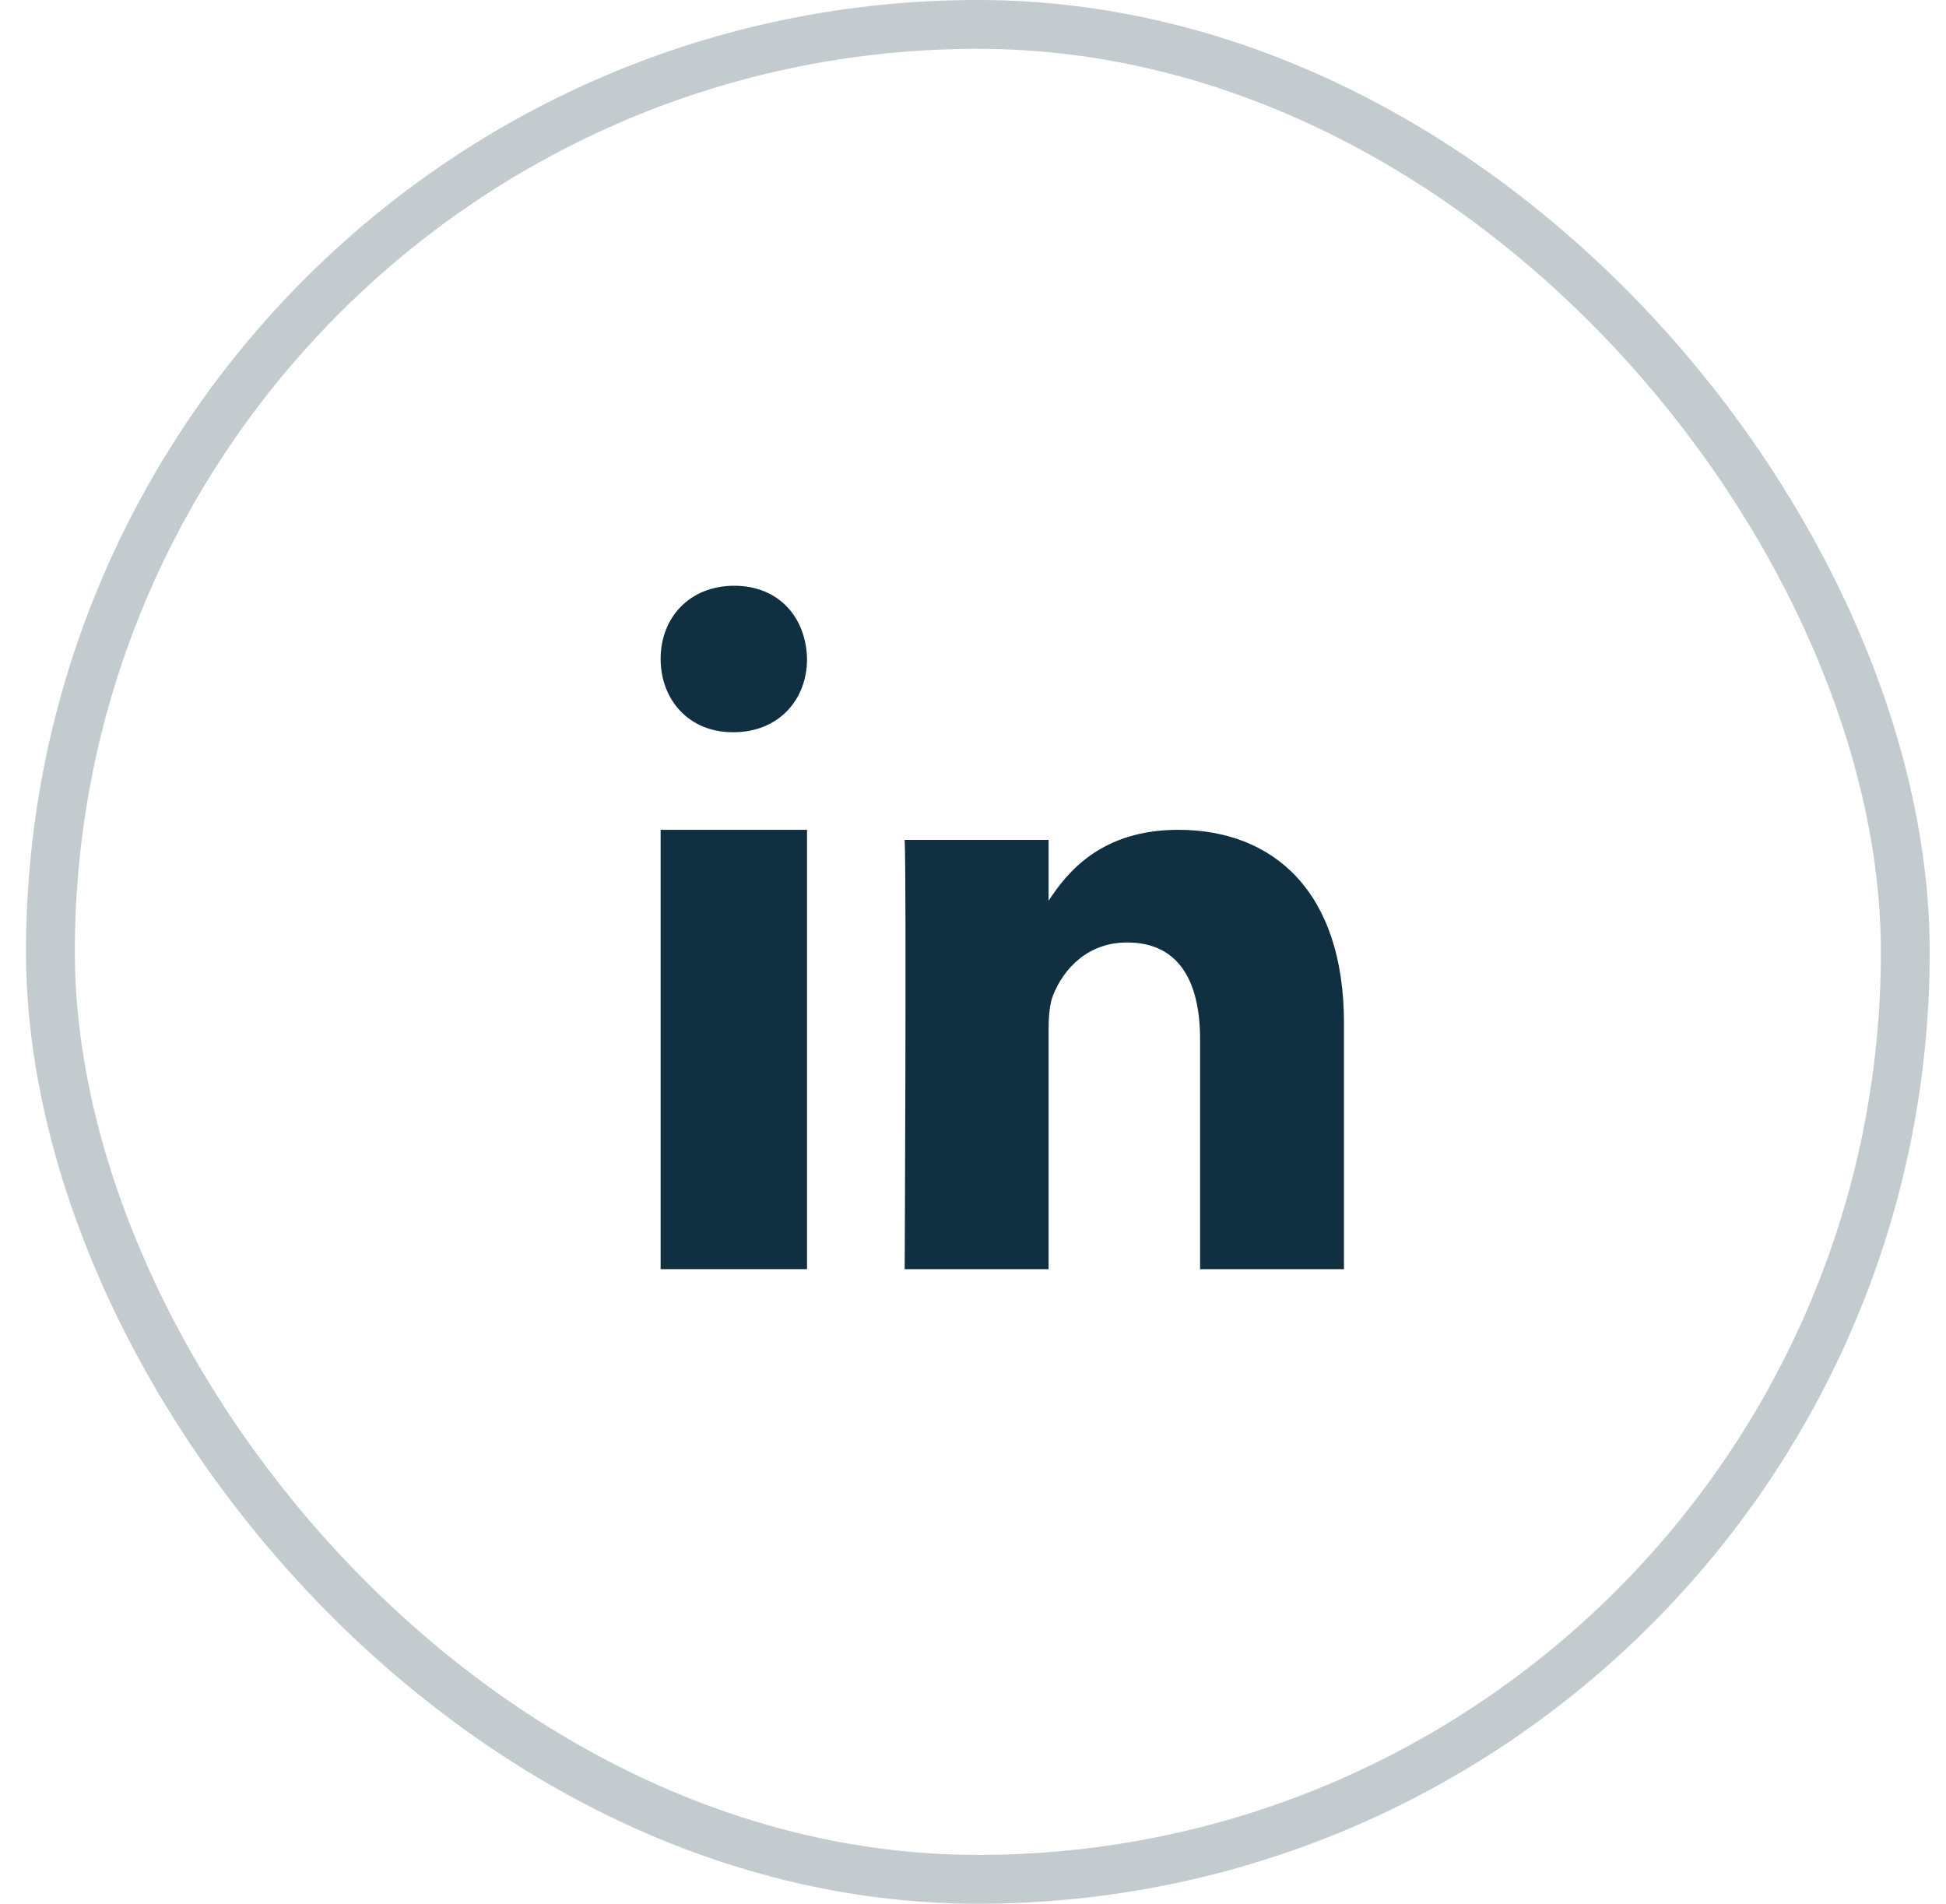
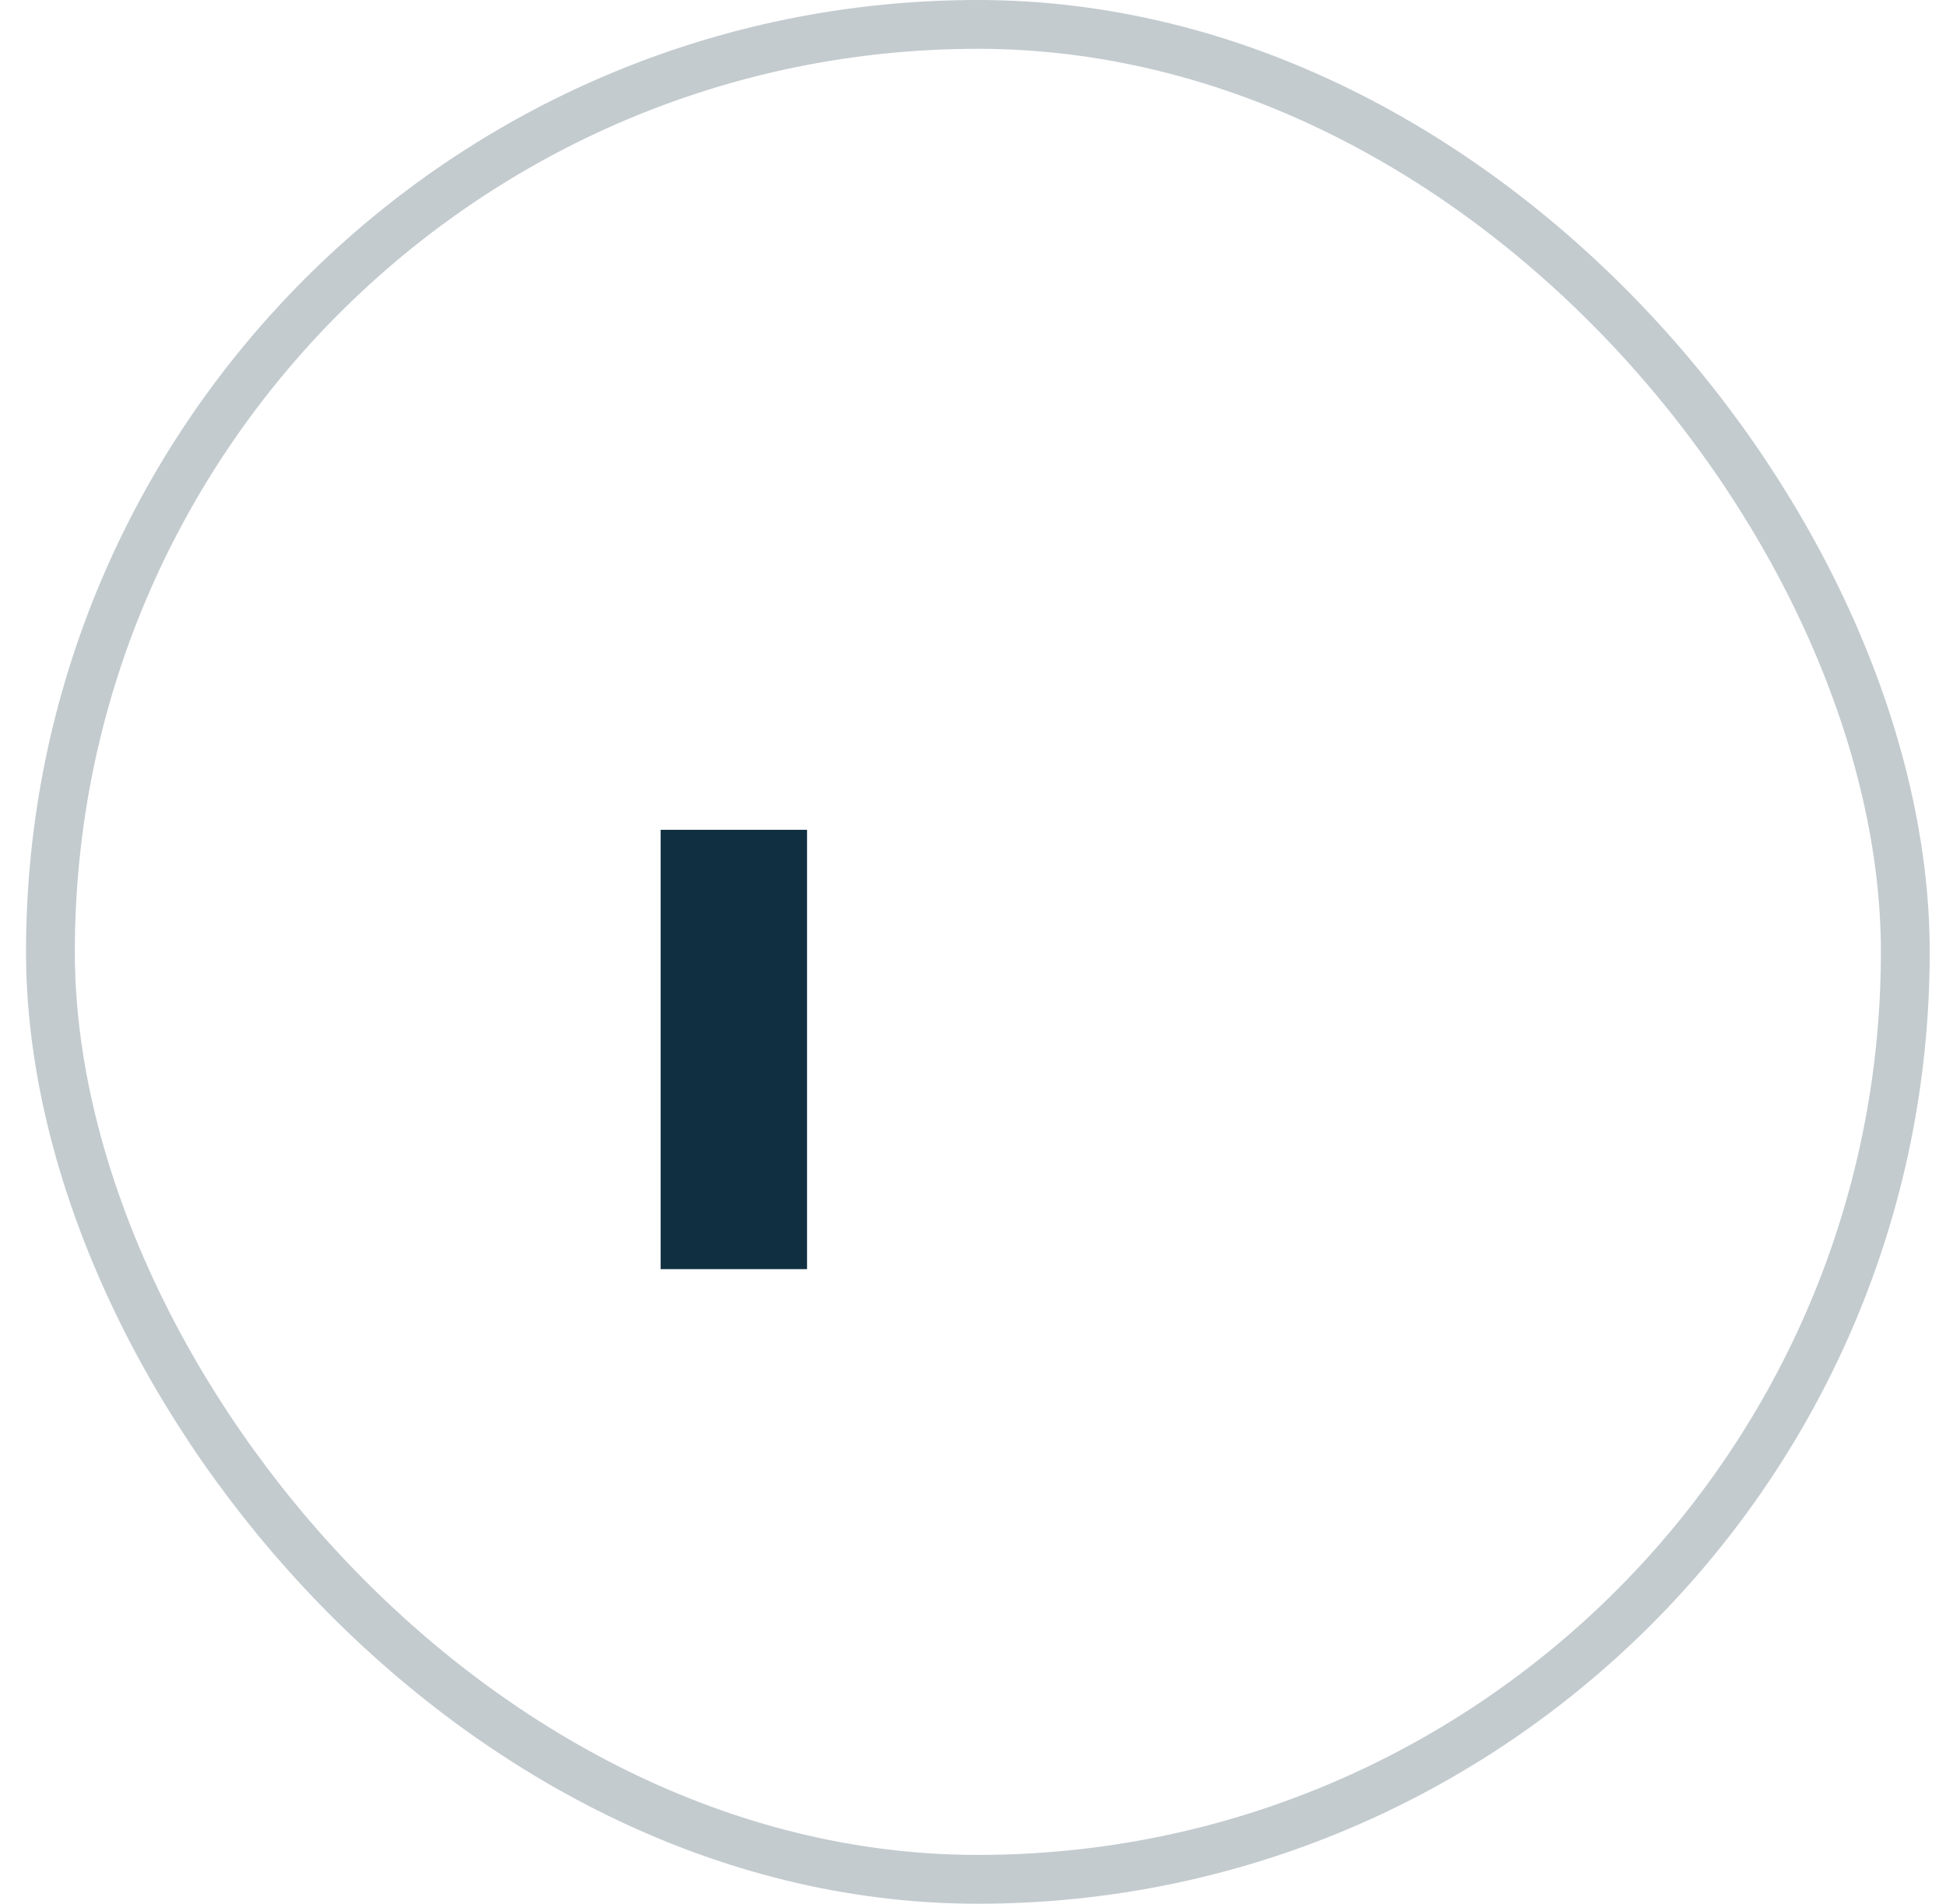
<svg xmlns="http://www.w3.org/2000/svg" width="46" height="45" viewBox="0 0 46 45" fill="none">
  <rect opacity="0.25" x="1.192" y="0.577" width="43.846" height="43.846" rx="21.923" stroke="#103042" stroke-width="1.154" />
  <path fill-rule="evenodd" clip-rule="evenodd" d="M19.077 30H15.616V19.615H19.077V30Z" fill="#103042" />
-   <path fill-rule="evenodd" clip-rule="evenodd" d="M17.336 17.308H17.316C16.283 17.308 15.616 16.538 15.616 15.576C15.616 14.594 16.304 13.846 17.356 13.846C18.409 13.846 19.057 14.594 19.077 15.576C19.077 16.538 18.409 17.308 17.336 17.308Z" fill="#103042" />
-   <path fill-rule="evenodd" clip-rule="evenodd" d="M31.769 30H28.368V24.572C28.368 23.208 27.875 22.278 26.644 22.278C25.704 22.278 25.145 22.905 24.899 23.511C24.809 23.728 24.787 24.03 24.787 24.334V30H21.385C21.385 30 21.43 20.806 21.385 19.854H24.787V21.291C25.238 20.6 26.047 19.615 27.853 19.615C30.091 19.615 31.769 21.066 31.769 24.182L31.769 30Z" fill="#103042" />
</svg>